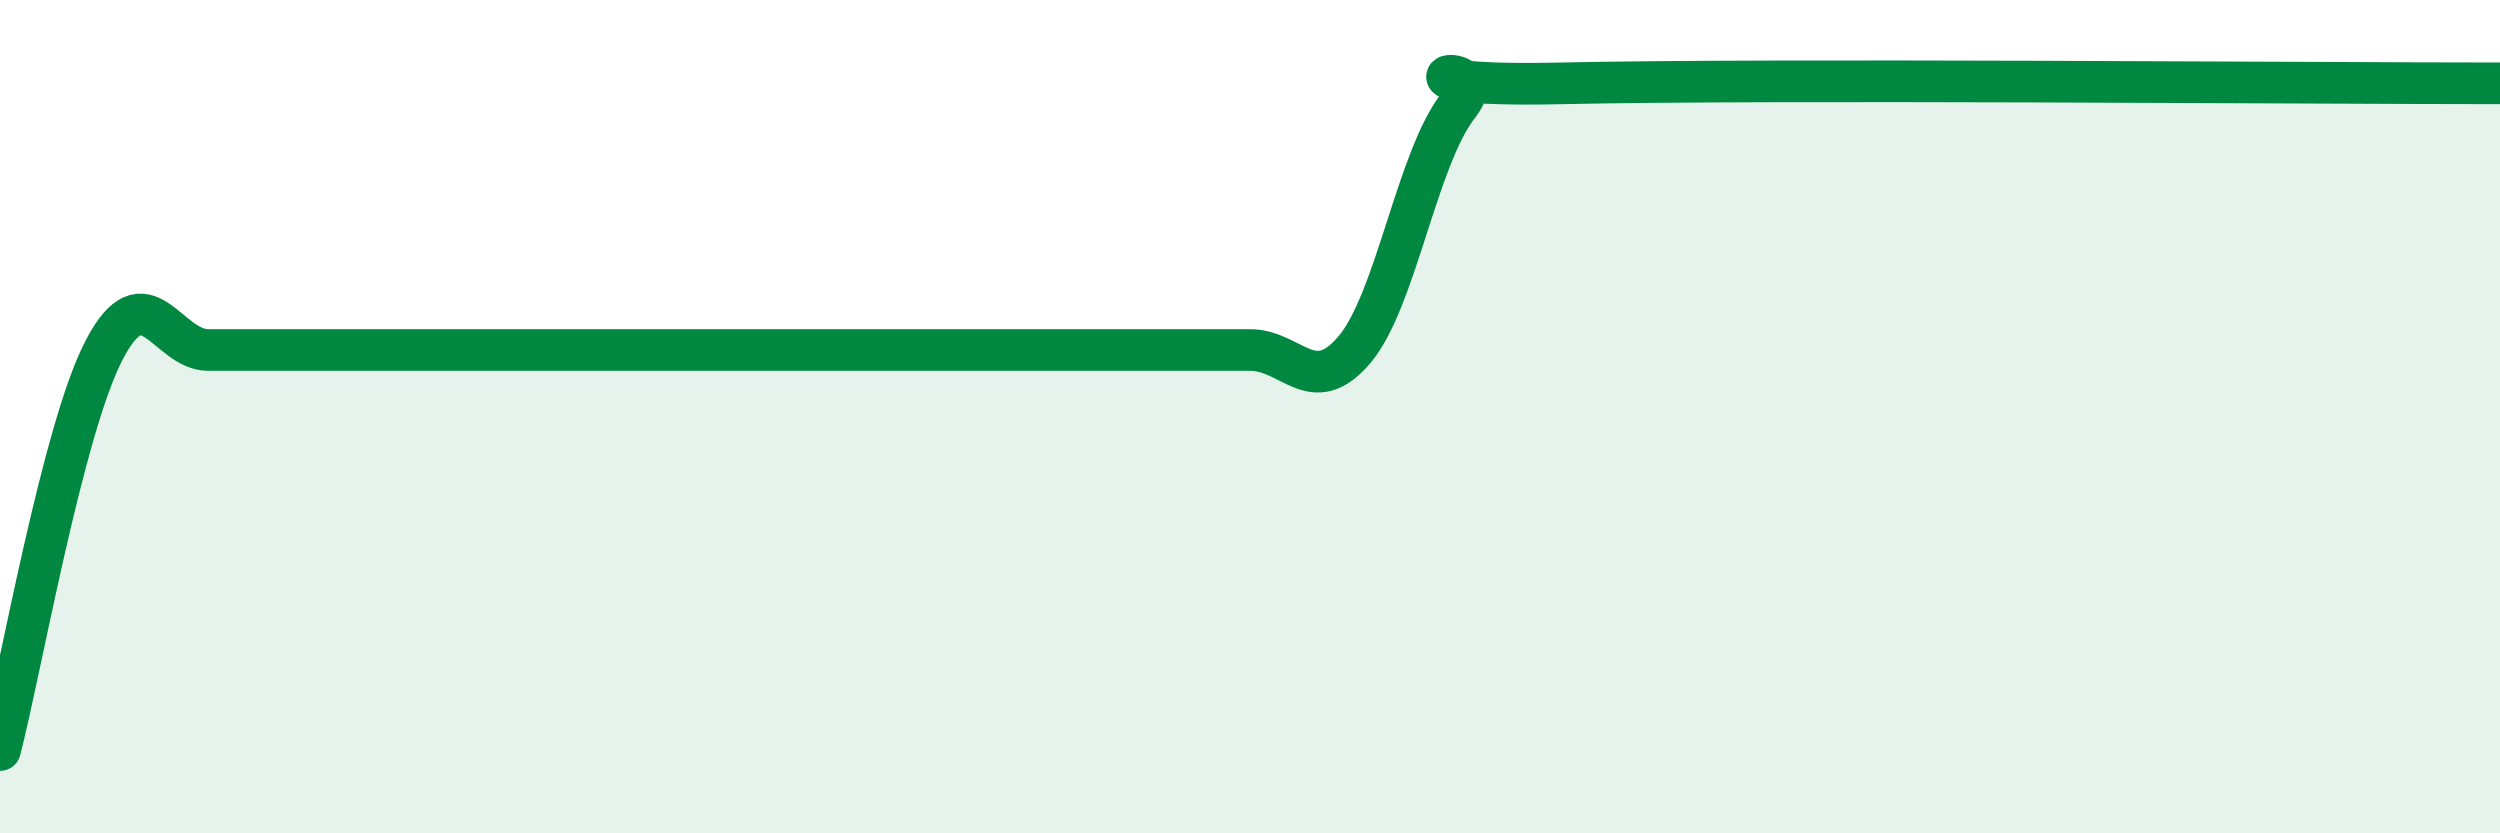
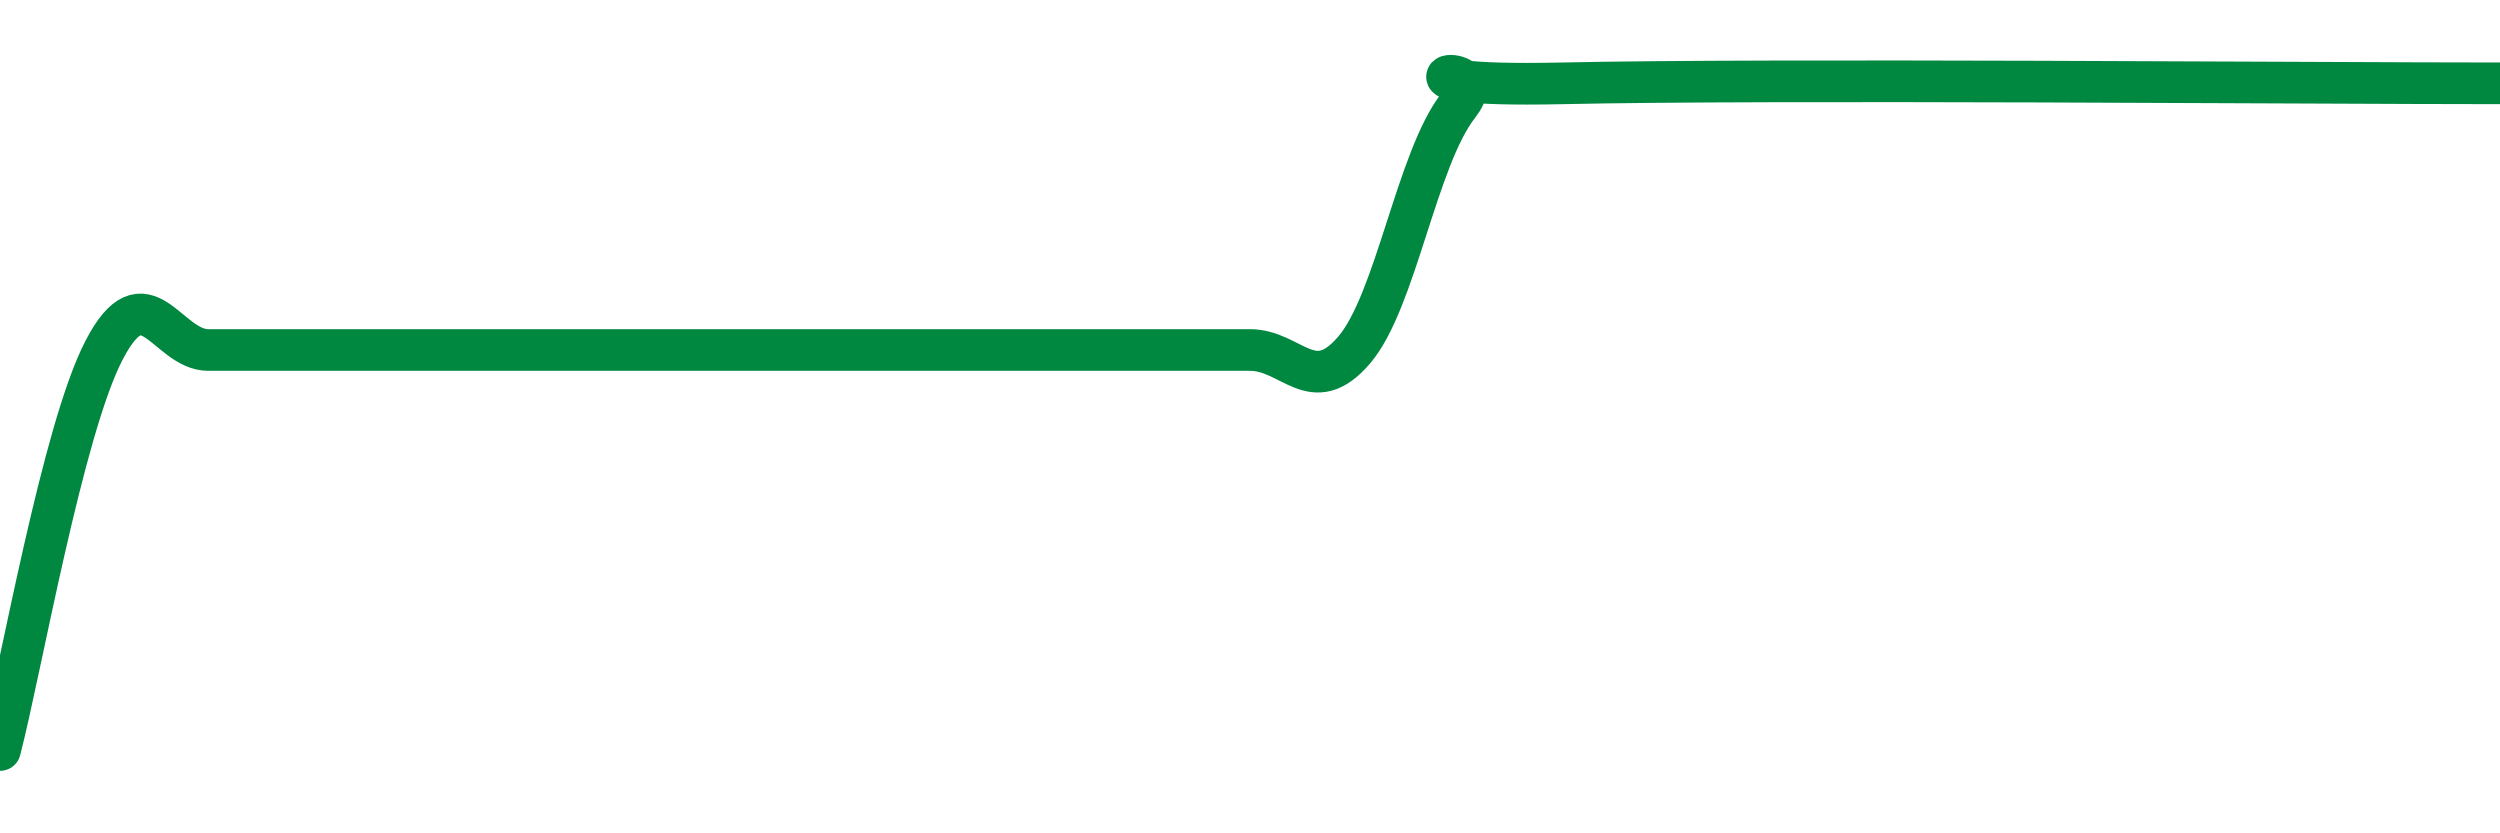
<svg xmlns="http://www.w3.org/2000/svg" width="60" height="20" viewBox="0 0 60 20">
-   <path d="M 0,18 C 0.5,16.08 1.5,10.32 2.5,8.4 C 3.5,6.48 4,8.4 5,8.4 C 6,8.4 6.5,8.4 7.5,8.4 C 8.5,8.4 9,8.4 10,8.4 C 11,8.4 11.5,8.4 12.5,8.4 C 13.5,8.4 14,8.4 15,8.4 C 16,8.4 16.5,8.4 17.5,8.4 C 18.5,8.4 19,8.4 20,8.4 C 21,8.4 21.5,8.4 22.5,8.4 C 23.5,8.4 24,8.4 25,8.4 C 26,8.4 26.5,8.4 27.5,8.4 C 28.5,8.4 29,8.4 30,8.4 C 31,8.4 31.5,9.57 32.5,8.4 C 33.5,7.23 34,3.81 35,2.53 C 36,1.25 32.5,2.11 37.5,2 C 42.5,1.89 55.5,2 60,2L60 20L0 20Z" fill="#008740" opacity="0.1" stroke-linecap="round" stroke-linejoin="round" />
  <path d="M 0,18 C 0.5,16.08 1.5,10.32 2.5,8.4 C 3.5,6.48 4,8.4 5,8.4 C 6,8.4 6.5,8.4 7.5,8.4 C 8.5,8.4 9,8.4 10,8.4 C 11,8.4 11.5,8.4 12.5,8.4 C 13.5,8.4 14,8.4 15,8.4 C 16,8.4 16.5,8.4 17.5,8.4 C 18.5,8.4 19,8.4 20,8.4 C 21,8.4 21.5,8.4 22.5,8.4 C 23.5,8.4 24,8.4 25,8.4 C 26,8.4 26.5,8.4 27.5,8.4 C 28.5,8.4 29,8.4 30,8.4 C 31,8.4 31.5,9.57 32.5,8.4 C 33.5,7.23 34,3.81 35,2.53 C 36,1.25 32.5,2.11 37.5,2 C 42.5,1.89 55.5,2 60,2" stroke="#008740" stroke-width="1" fill="none" stroke-linecap="round" stroke-linejoin="round" />
</svg>